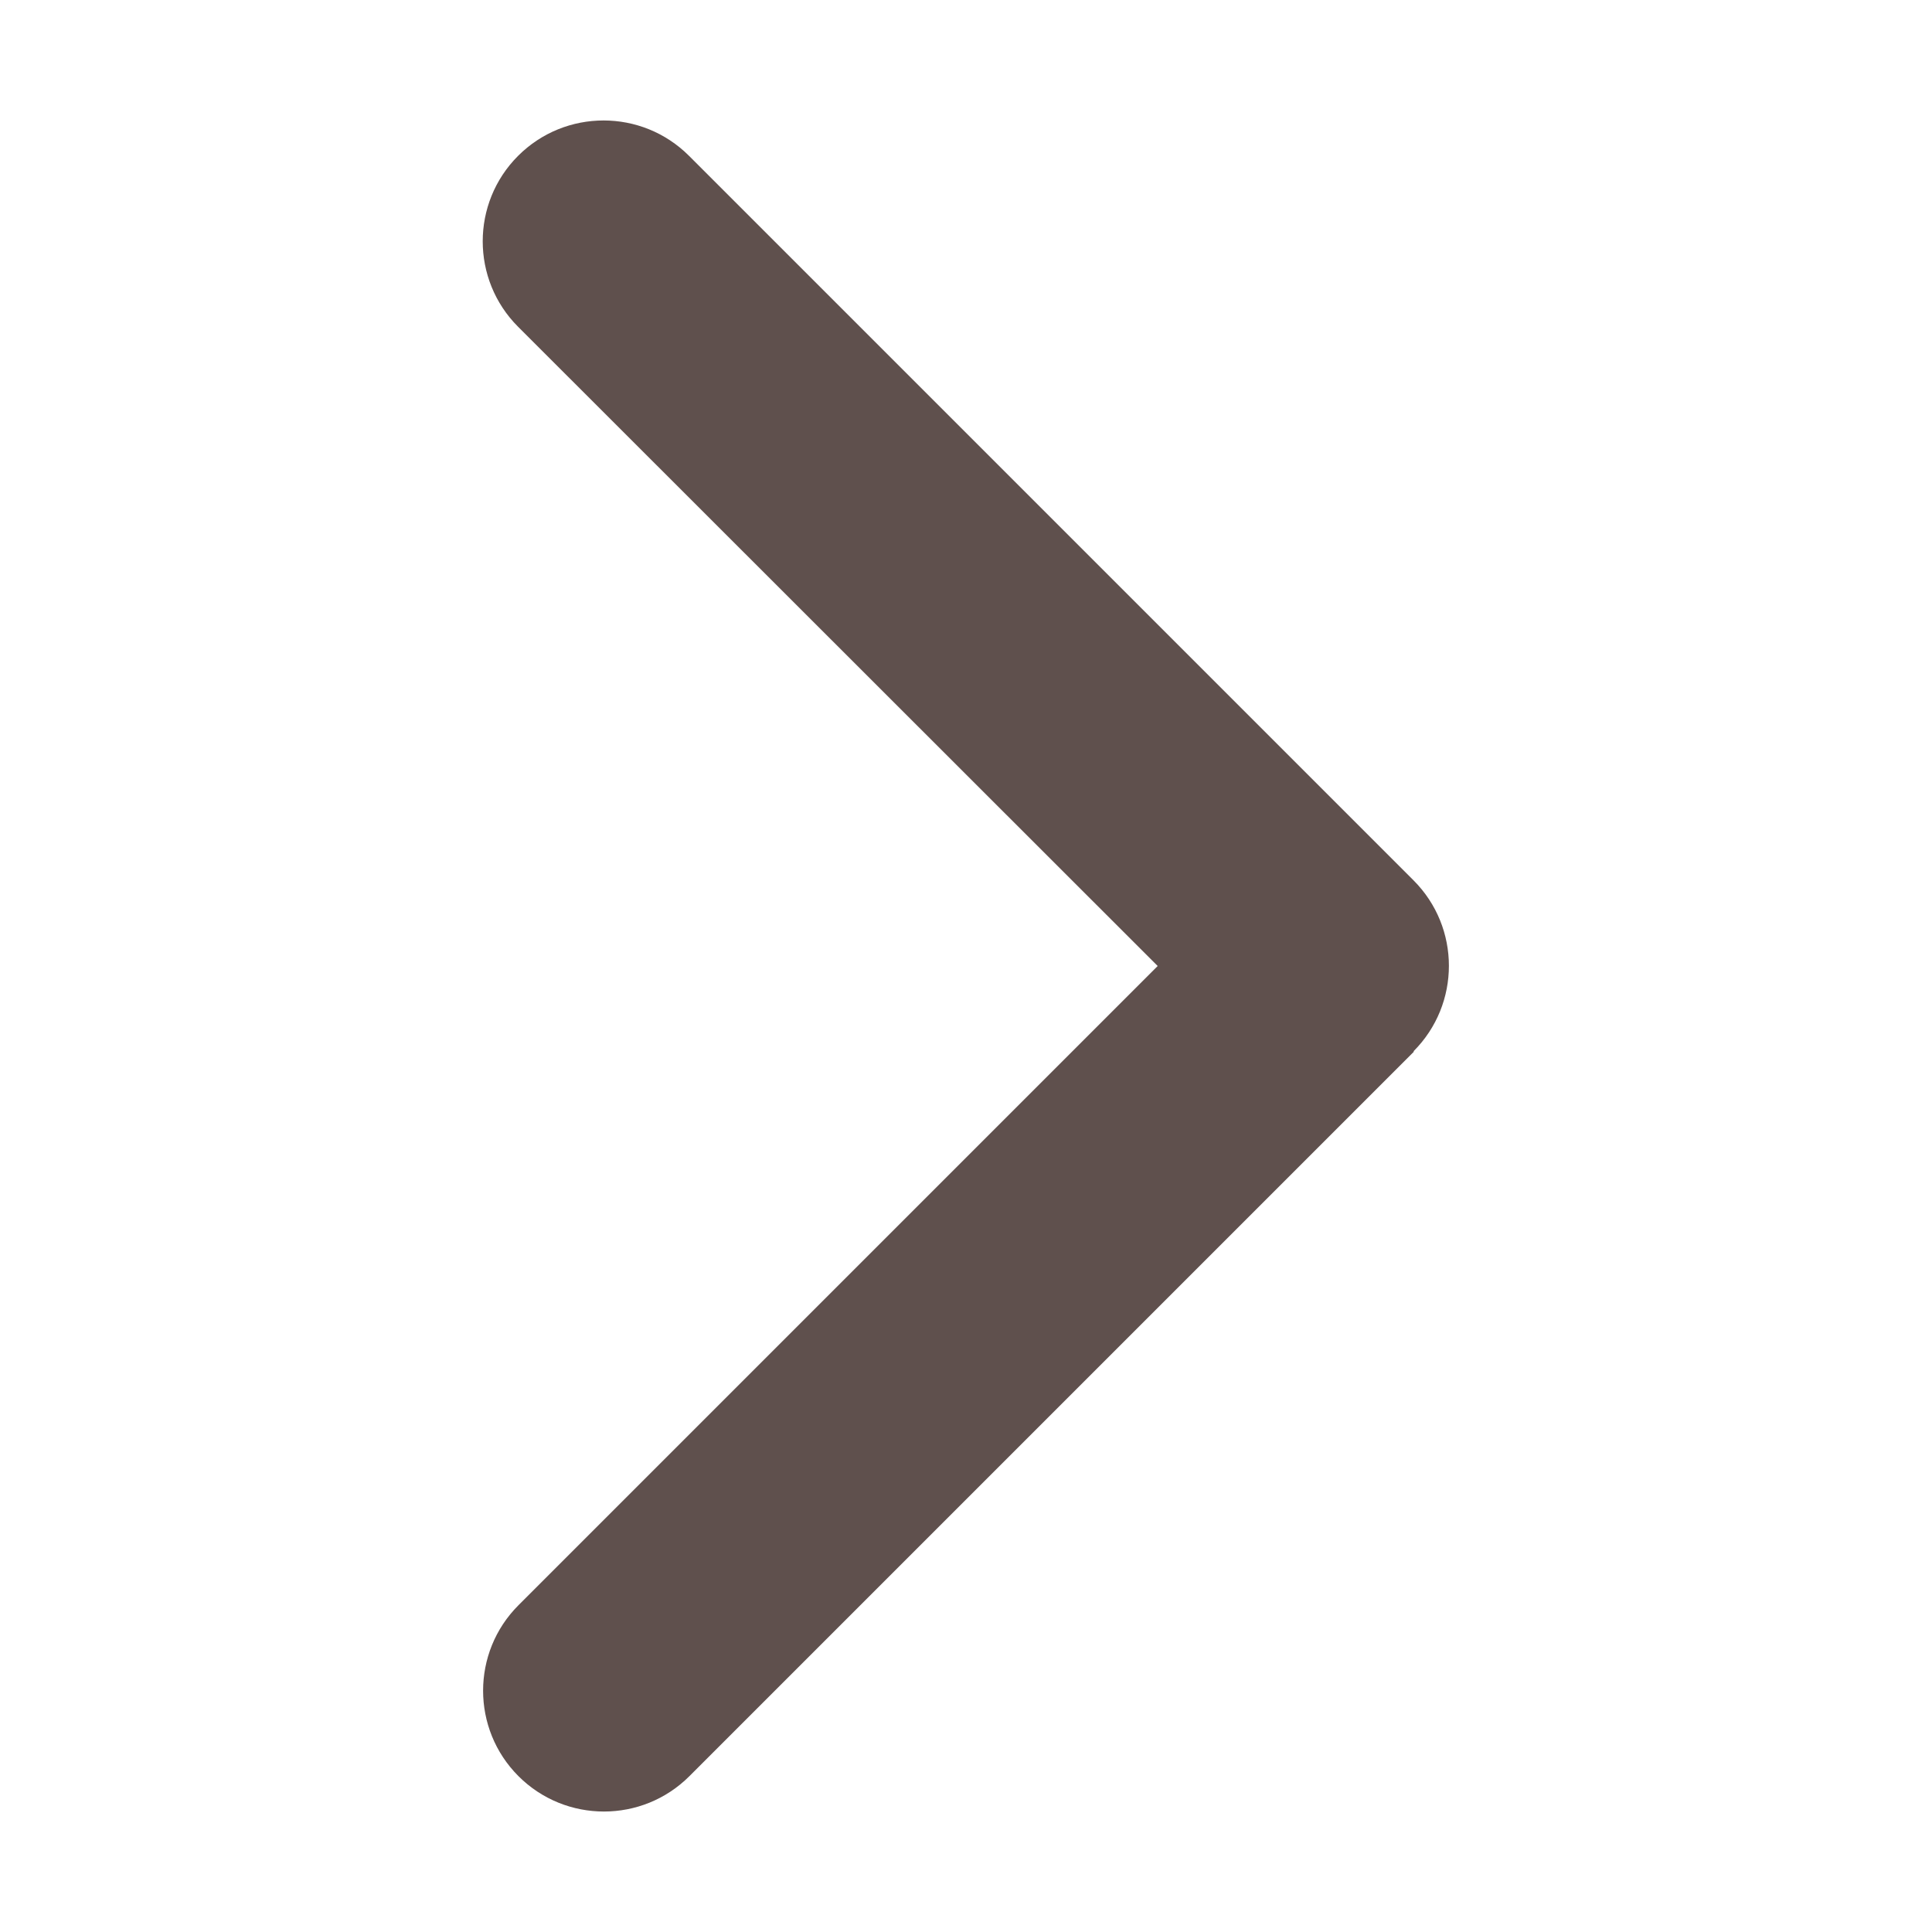
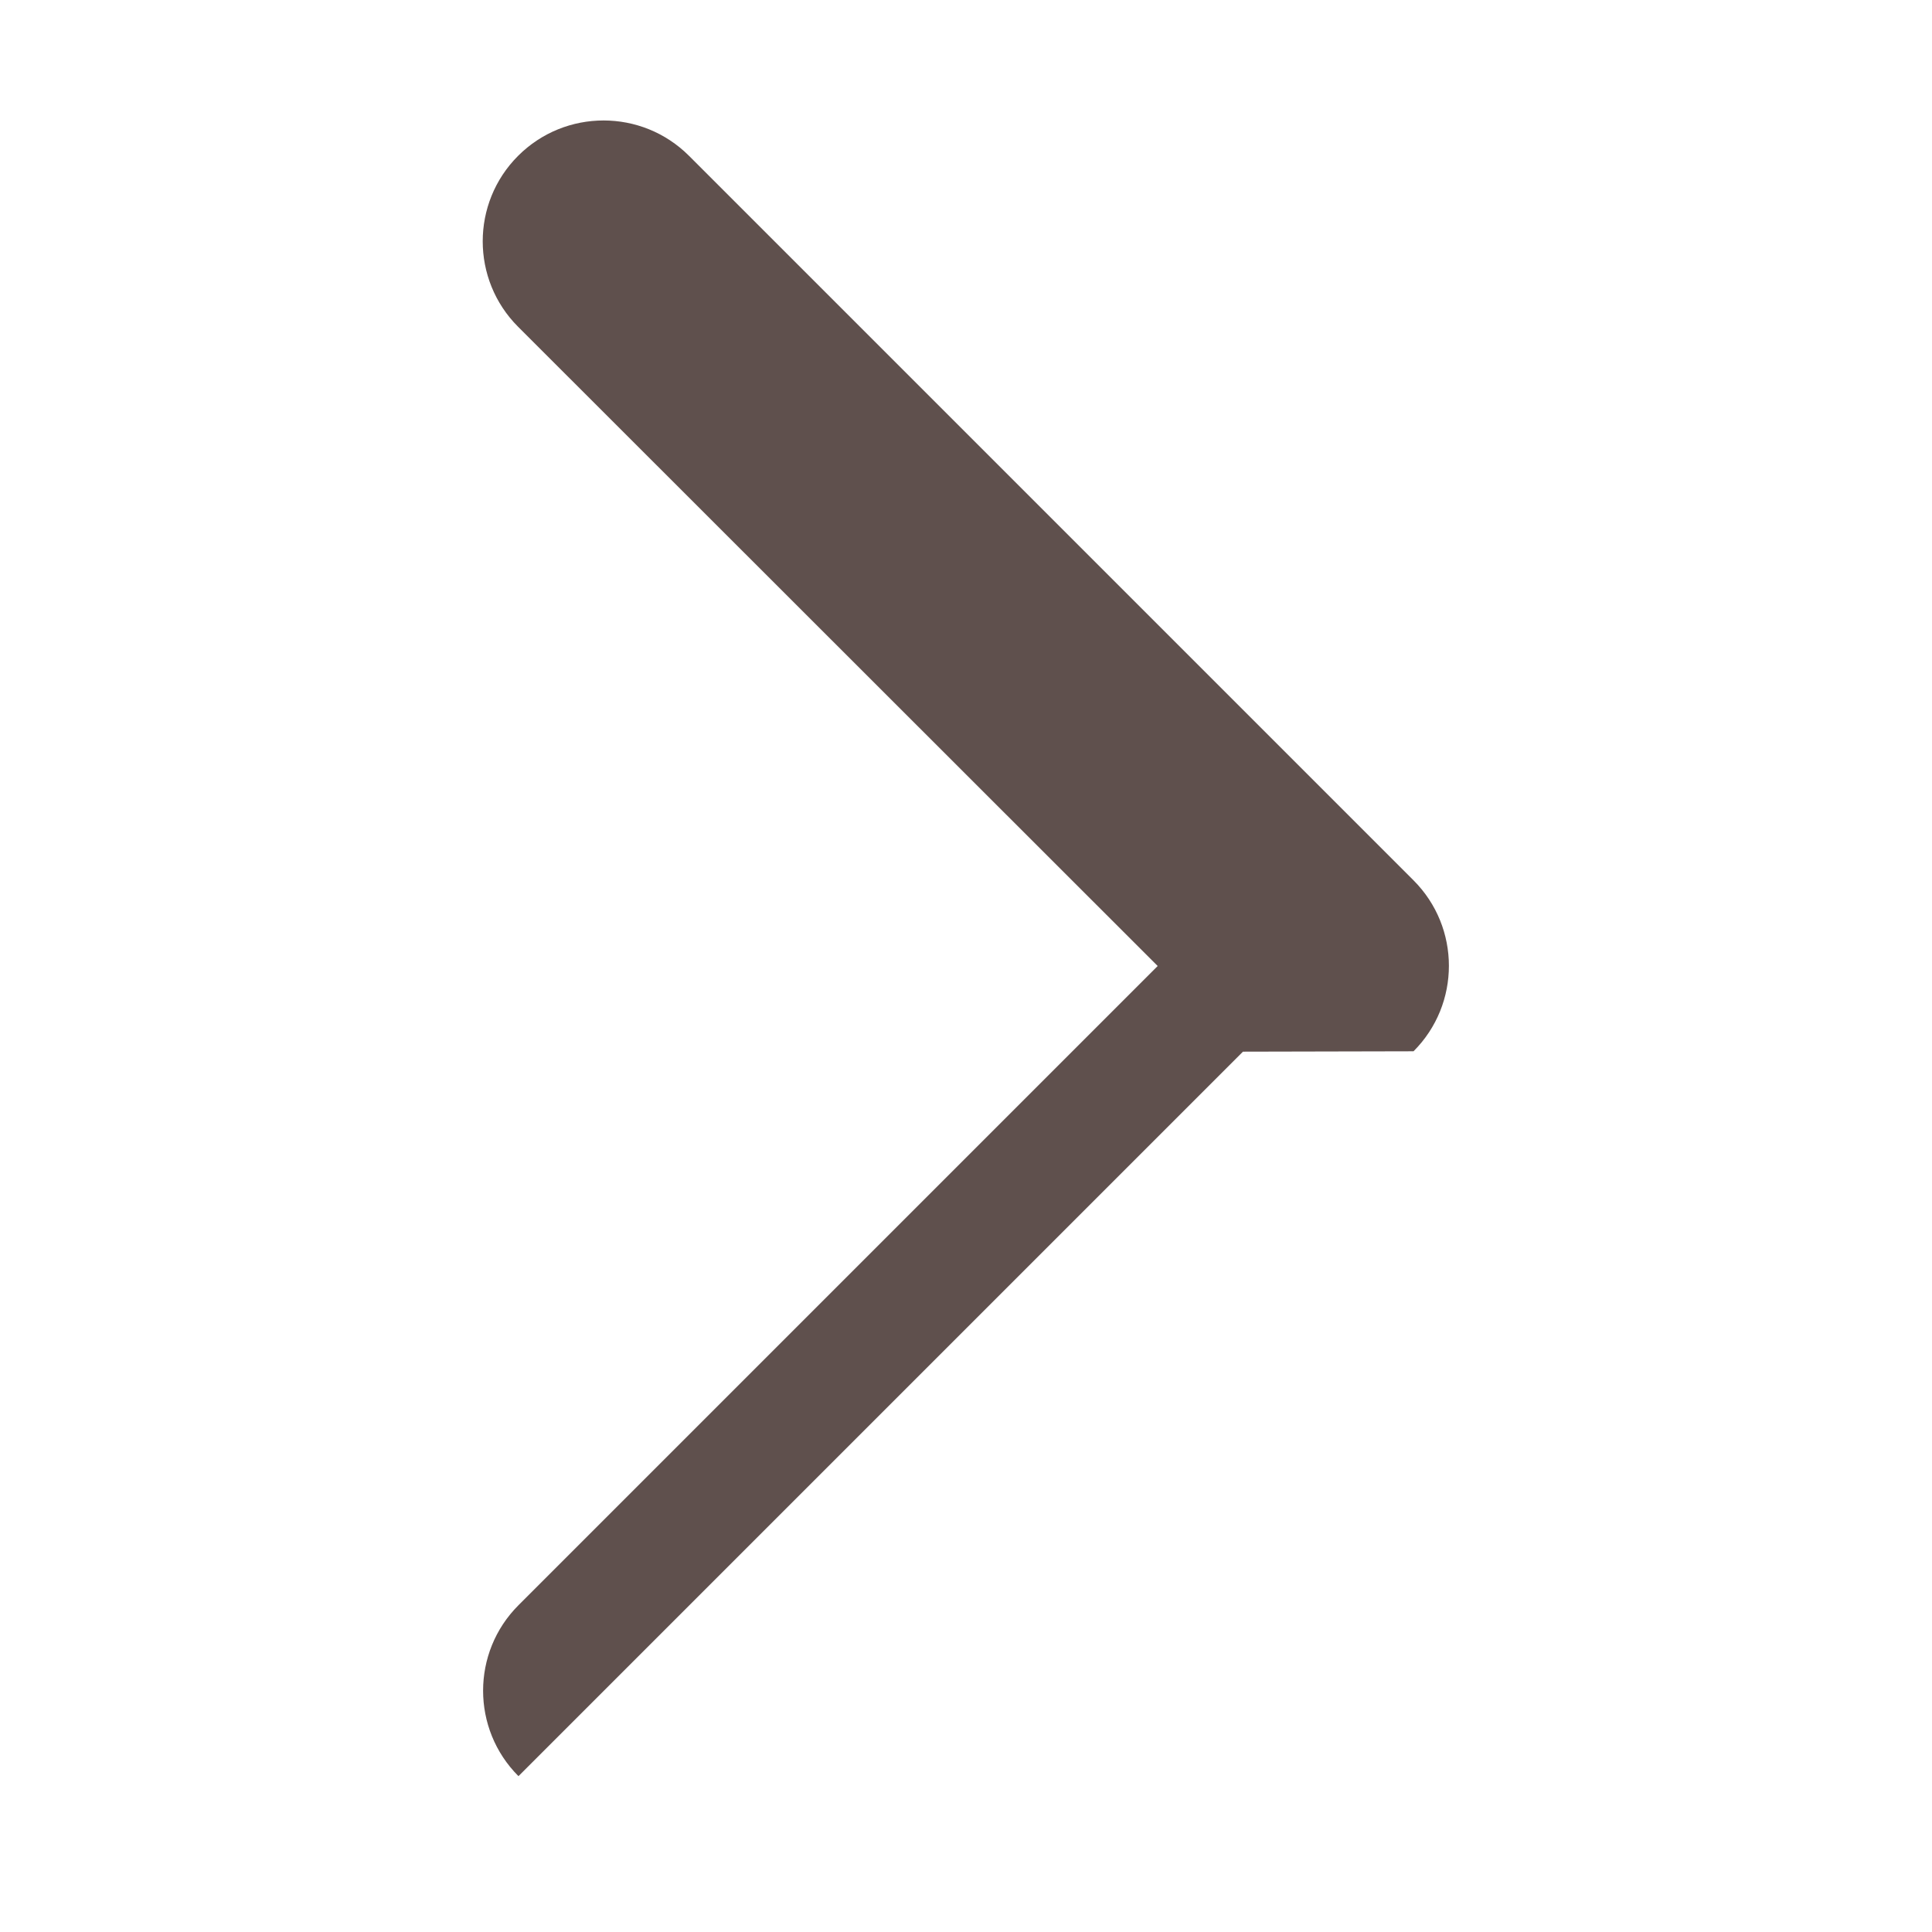
<svg xmlns="http://www.w3.org/2000/svg" version="1.1" id="Layer_1" x="0px" y="0px" viewBox="0 0 512 512" style="enable-background:new 0 0 512 512;" xml:space="preserve">
  <style type="text/css">
	.st0{fill:#5F504D;}
</style>
-   <path class="st0" d="M374.6,278.6c12.5-12.5,12.5-32.8,0-45.3l-192-192c-12.5-12.5-32.8-12.5-45.3,0s-12.5,32.8,0,45.3L306.8,256  L137.4,425.4c-12.5,12.5-12.5,32.8,0,45.3s32.8,12.5,45.3,0l192-192L374.6,278.6z" />
+   <path class="st0" d="M374.6,278.6c12.5-12.5,12.5-32.8,0-45.3l-192-192c-12.5-12.5-32.8-12.5-45.3,0s-12.5,32.8,0,45.3L306.8,256  L137.4,425.4c-12.5,12.5-12.5,32.8,0,45.3l192-192L374.6,278.6z" />
</svg>